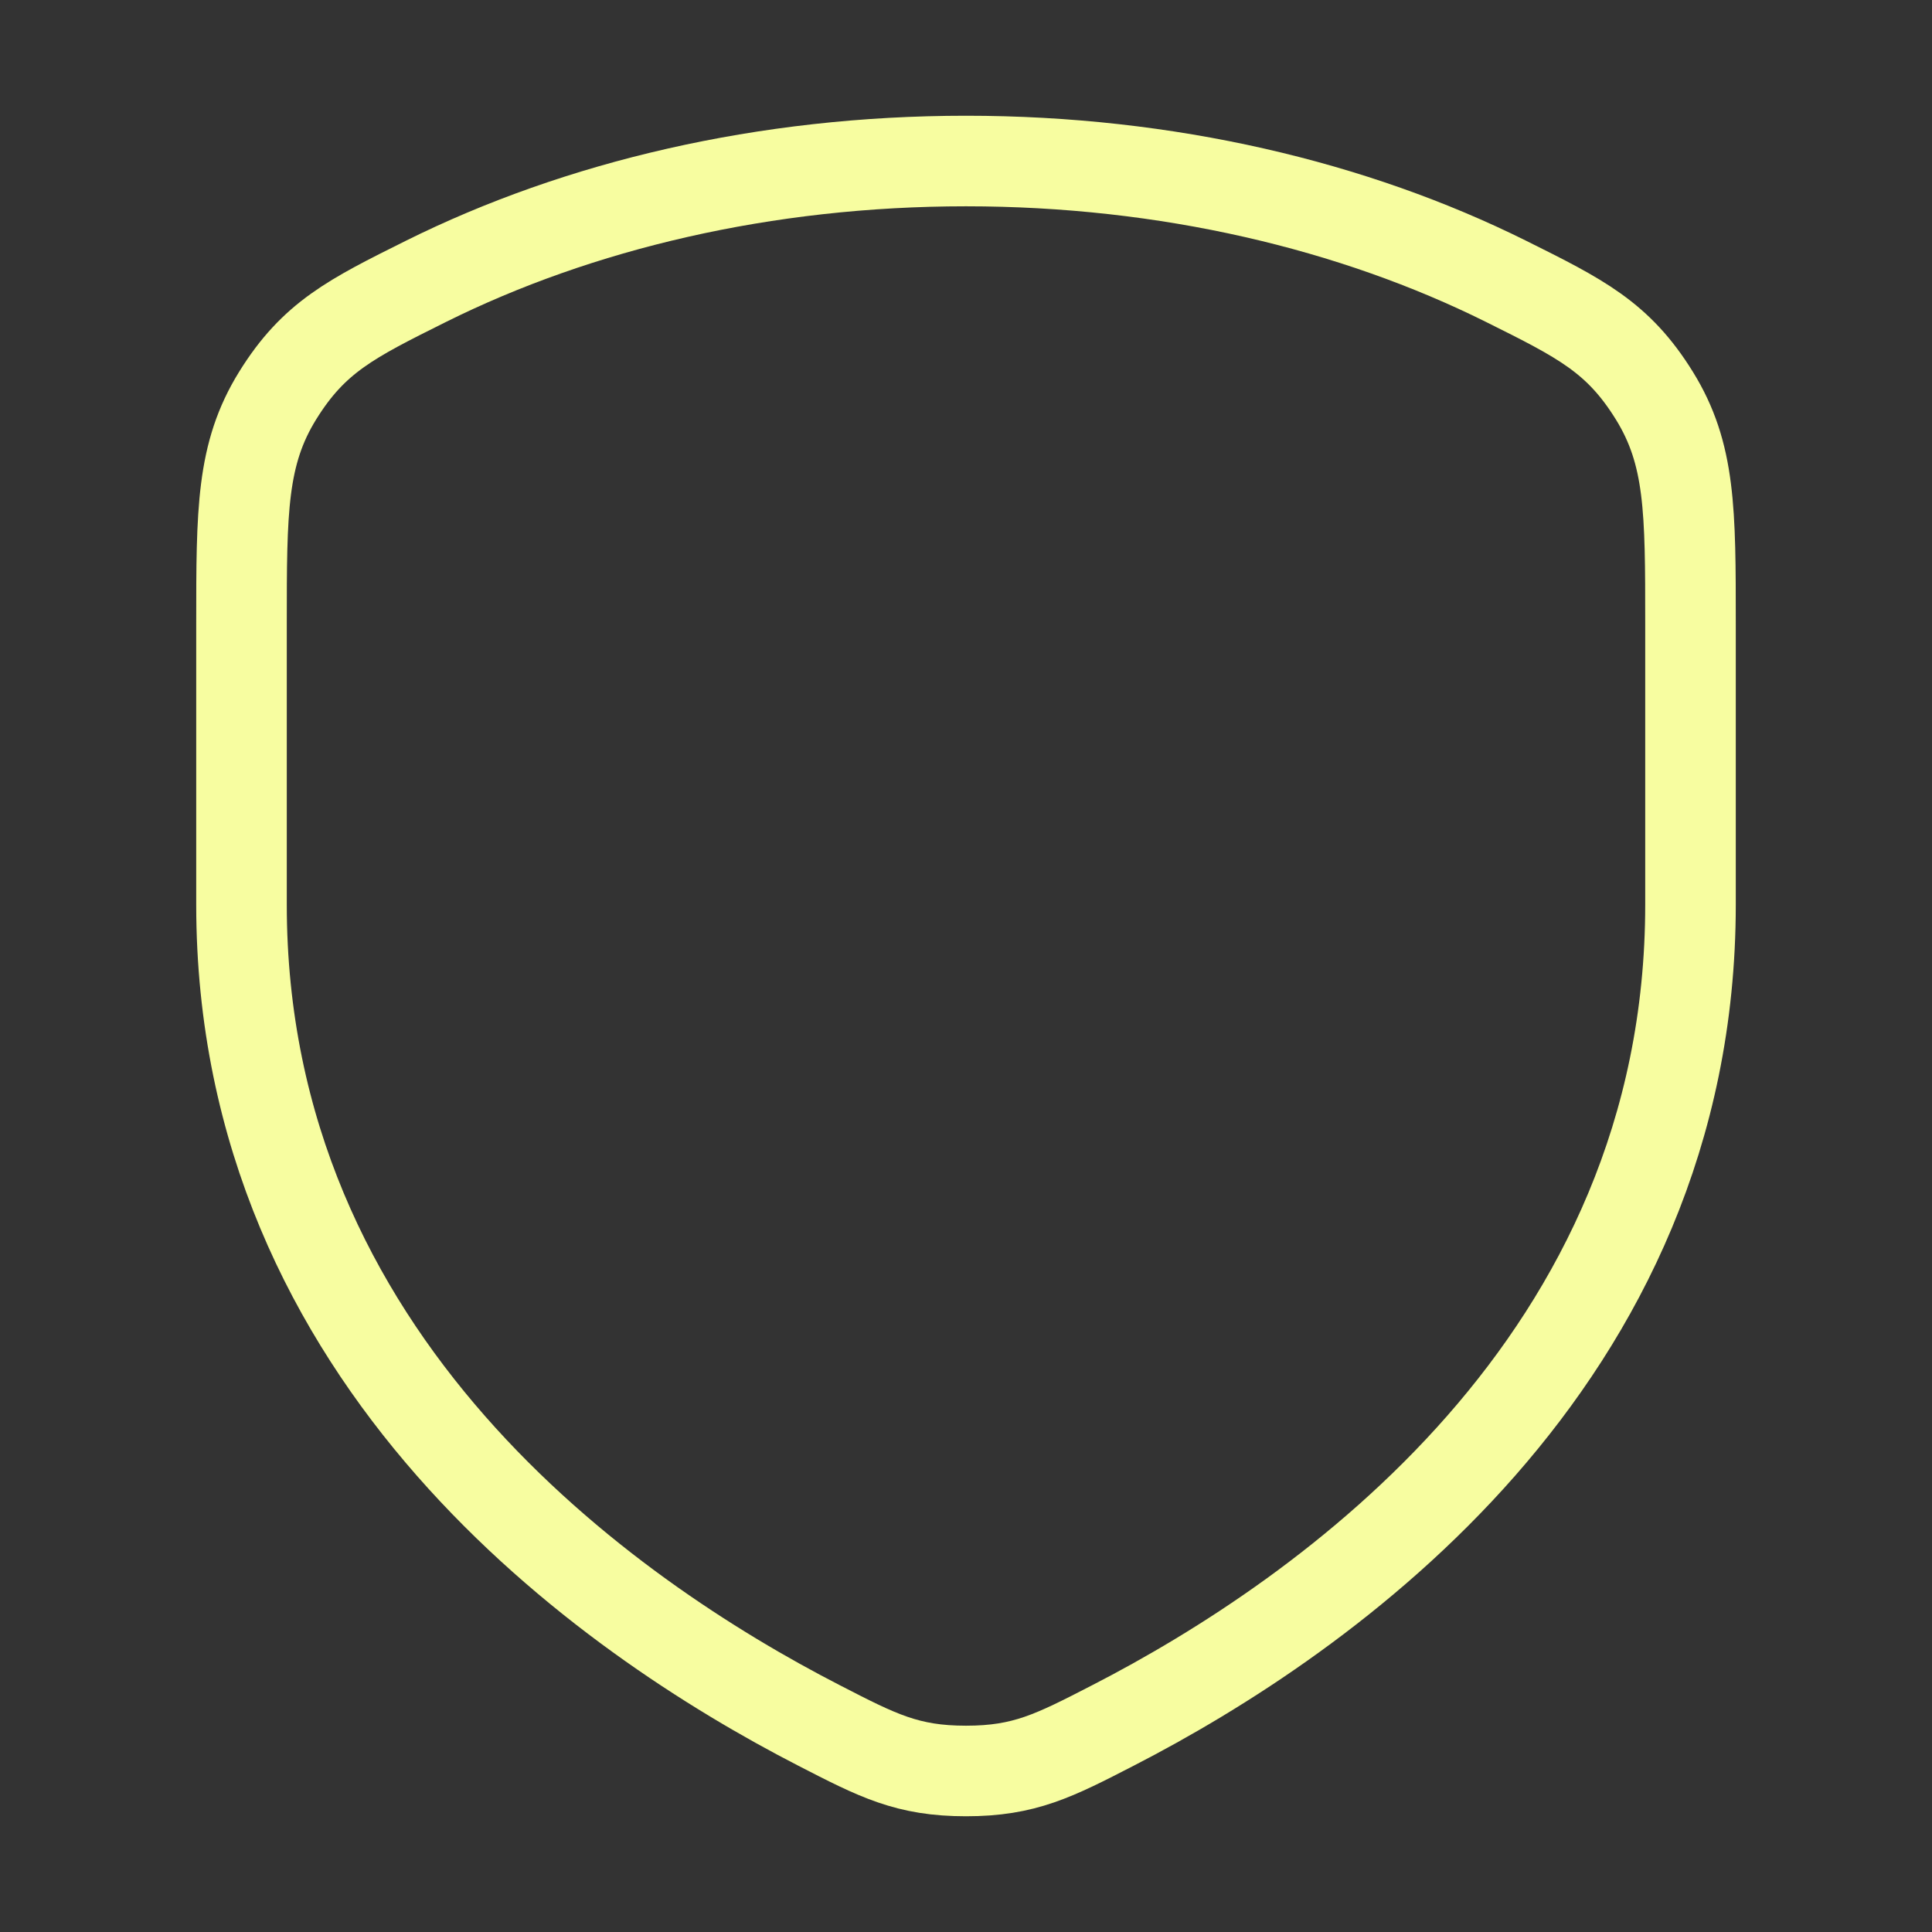
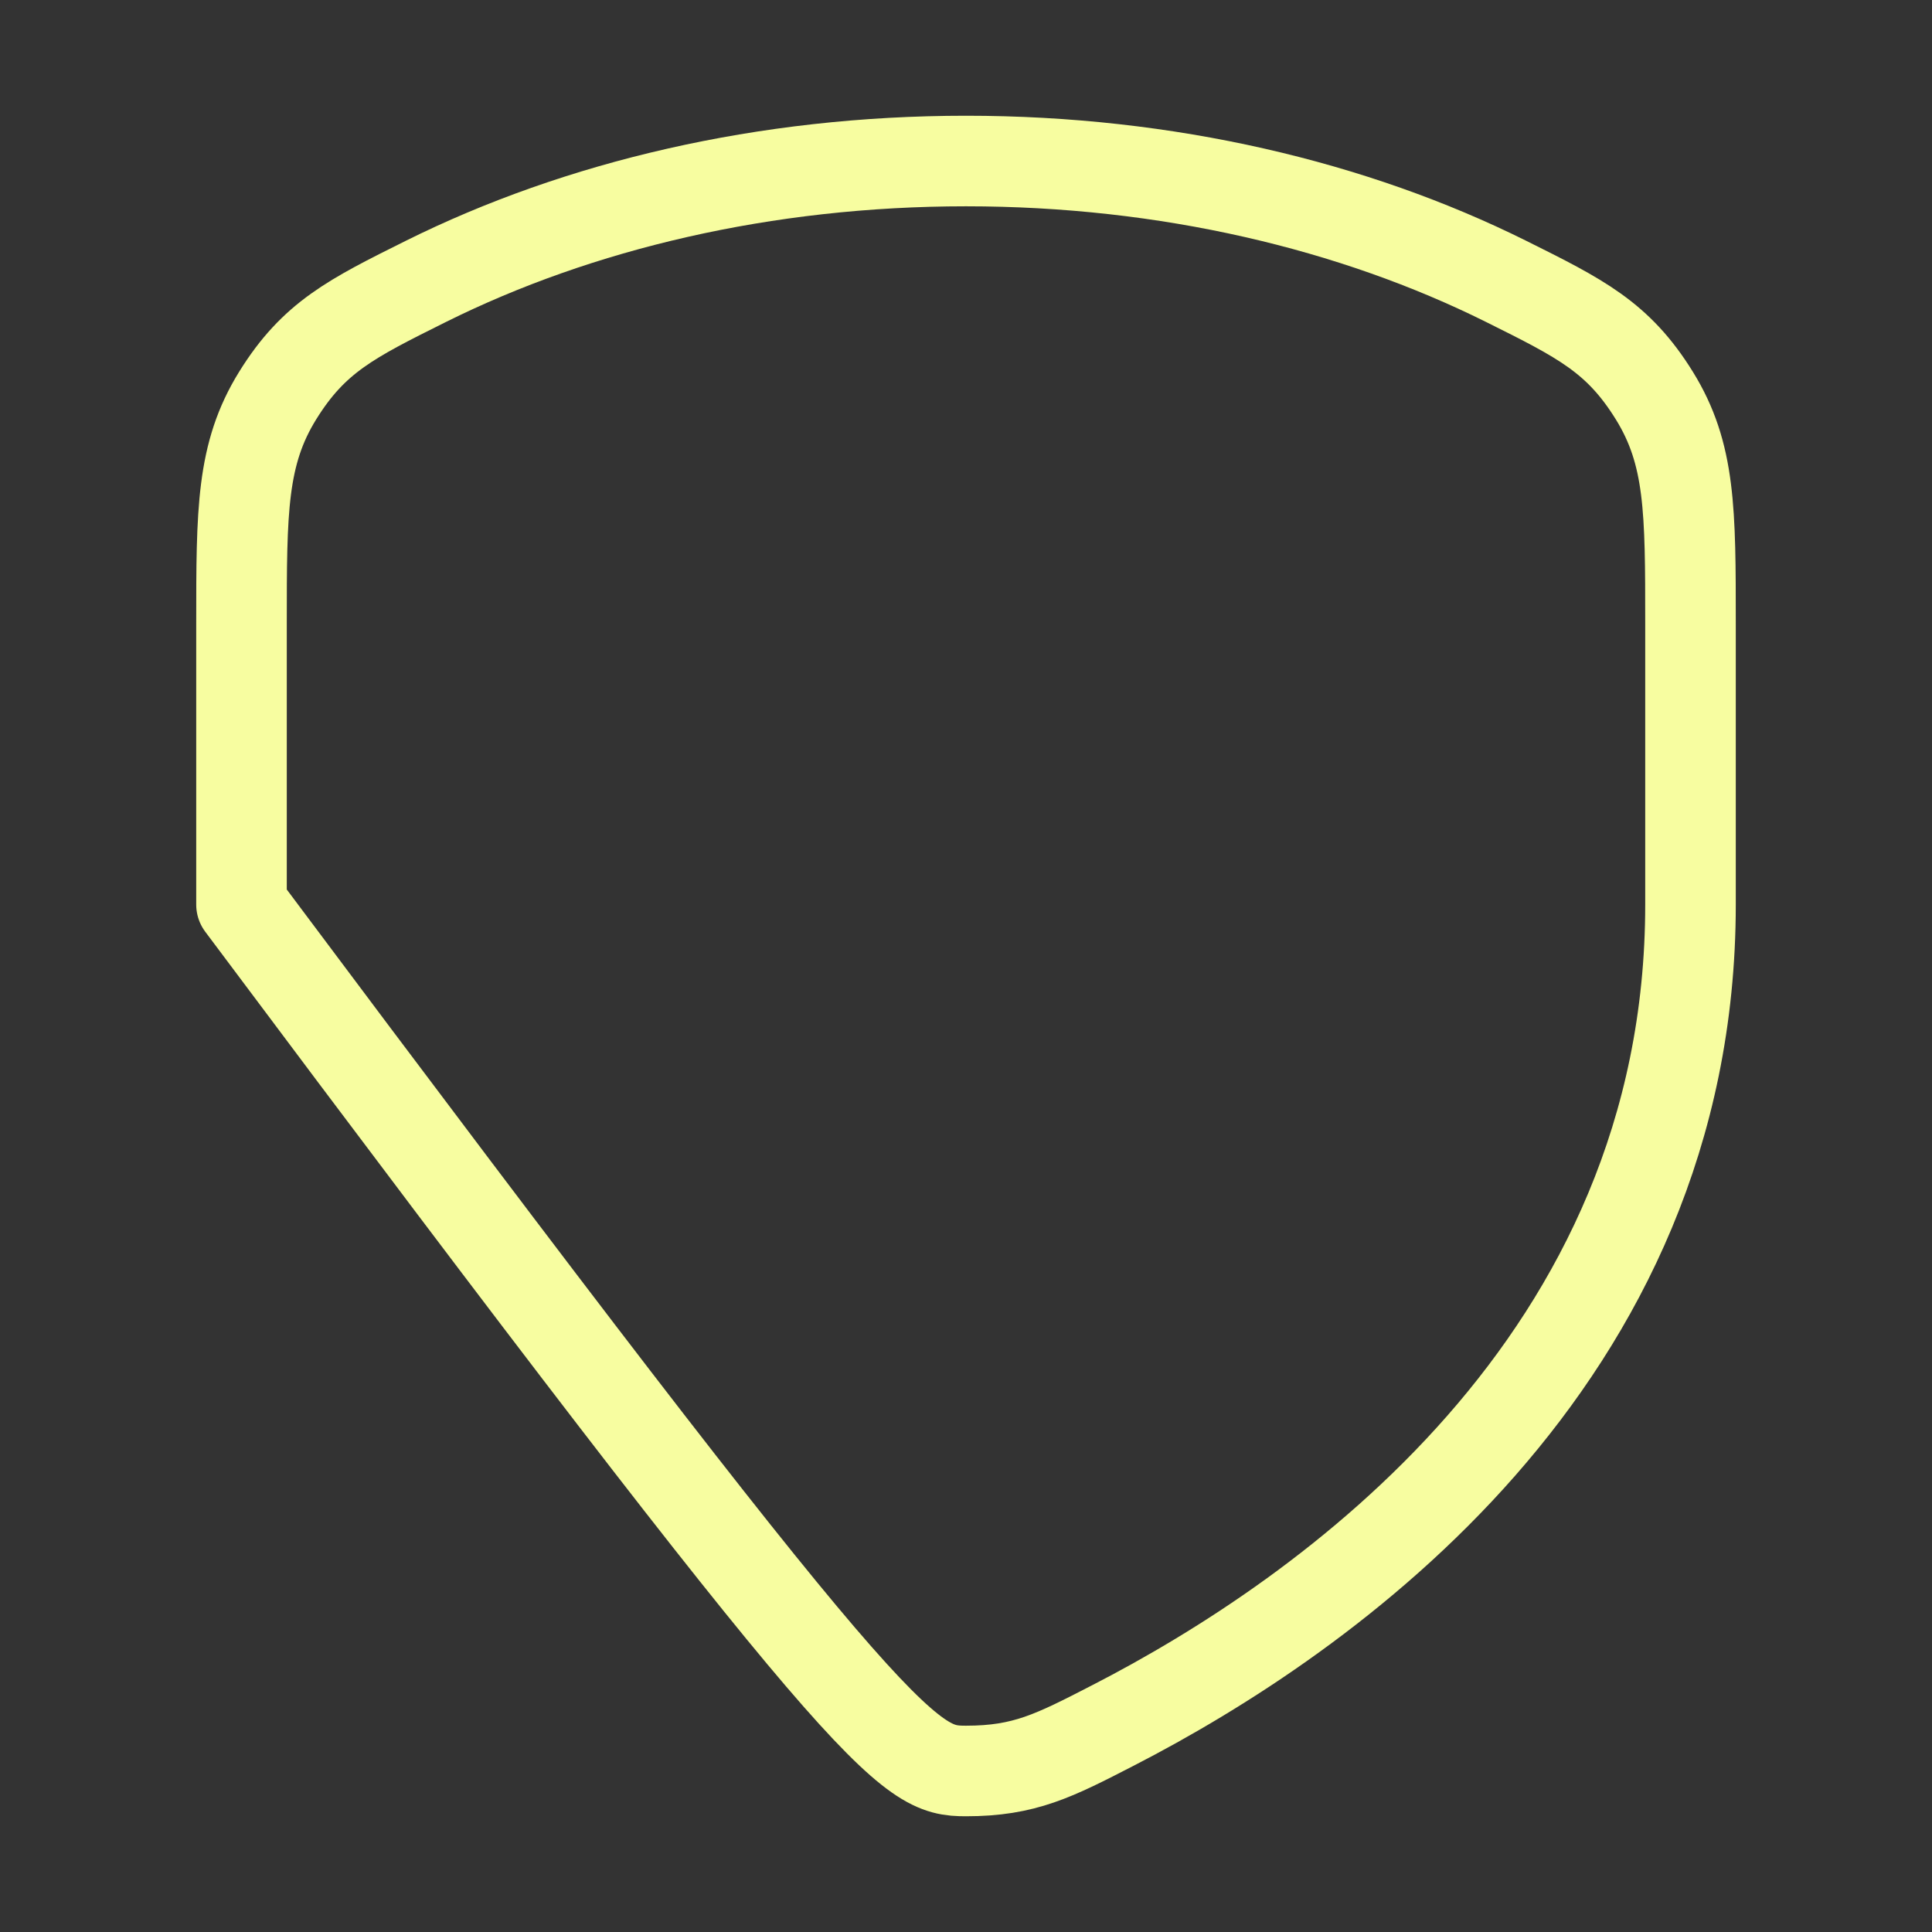
<svg xmlns="http://www.w3.org/2000/svg" width="32" height="32" viewBox="0 0 32 32" fill="none">
  <rect x="0" y="0" width="32" height="32" fill="#333333" stroke="none" />
-   <path d="M24.945 4.66C22.422 3.405 19.334 2.667 16 2.667C12.665 2.667 9.578 3.405 7.055 4.66C5.818 5.276 5.199 5.584 4.599 6.552C4 7.52 4 8.457 4 10.331V14.983C4 22.561 10.056 26.774 13.564 28.578C14.542 29.082 15.031 29.333 16 29.333C16.969 29.333 17.458 29.082 18.436 28.578C21.944 26.774 28 22.561 28 14.983V10.331C28 8.457 28 7.52 27.401 6.552C26.801 5.584 26.182 5.276 24.945 4.66Z" stroke="#F7FDA0" stroke-width="1.5" stroke-linecap="round" stroke-linejoin="round" />
+   <path d="M24.945 4.66C22.422 3.405 19.334 2.667 16 2.667C12.665 2.667 9.578 3.405 7.055 4.66C5.818 5.276 5.199 5.584 4.599 6.552C4 7.52 4 8.457 4 10.331V14.983C14.542 29.082 15.031 29.333 16 29.333C16.969 29.333 17.458 29.082 18.436 28.578C21.944 26.774 28 22.561 28 14.983V10.331C28 8.457 28 7.52 27.401 6.552C26.801 5.584 26.182 5.276 24.945 4.66Z" stroke="#F7FDA0" stroke-width="1.5" stroke-linecap="round" stroke-linejoin="round" />
</svg>